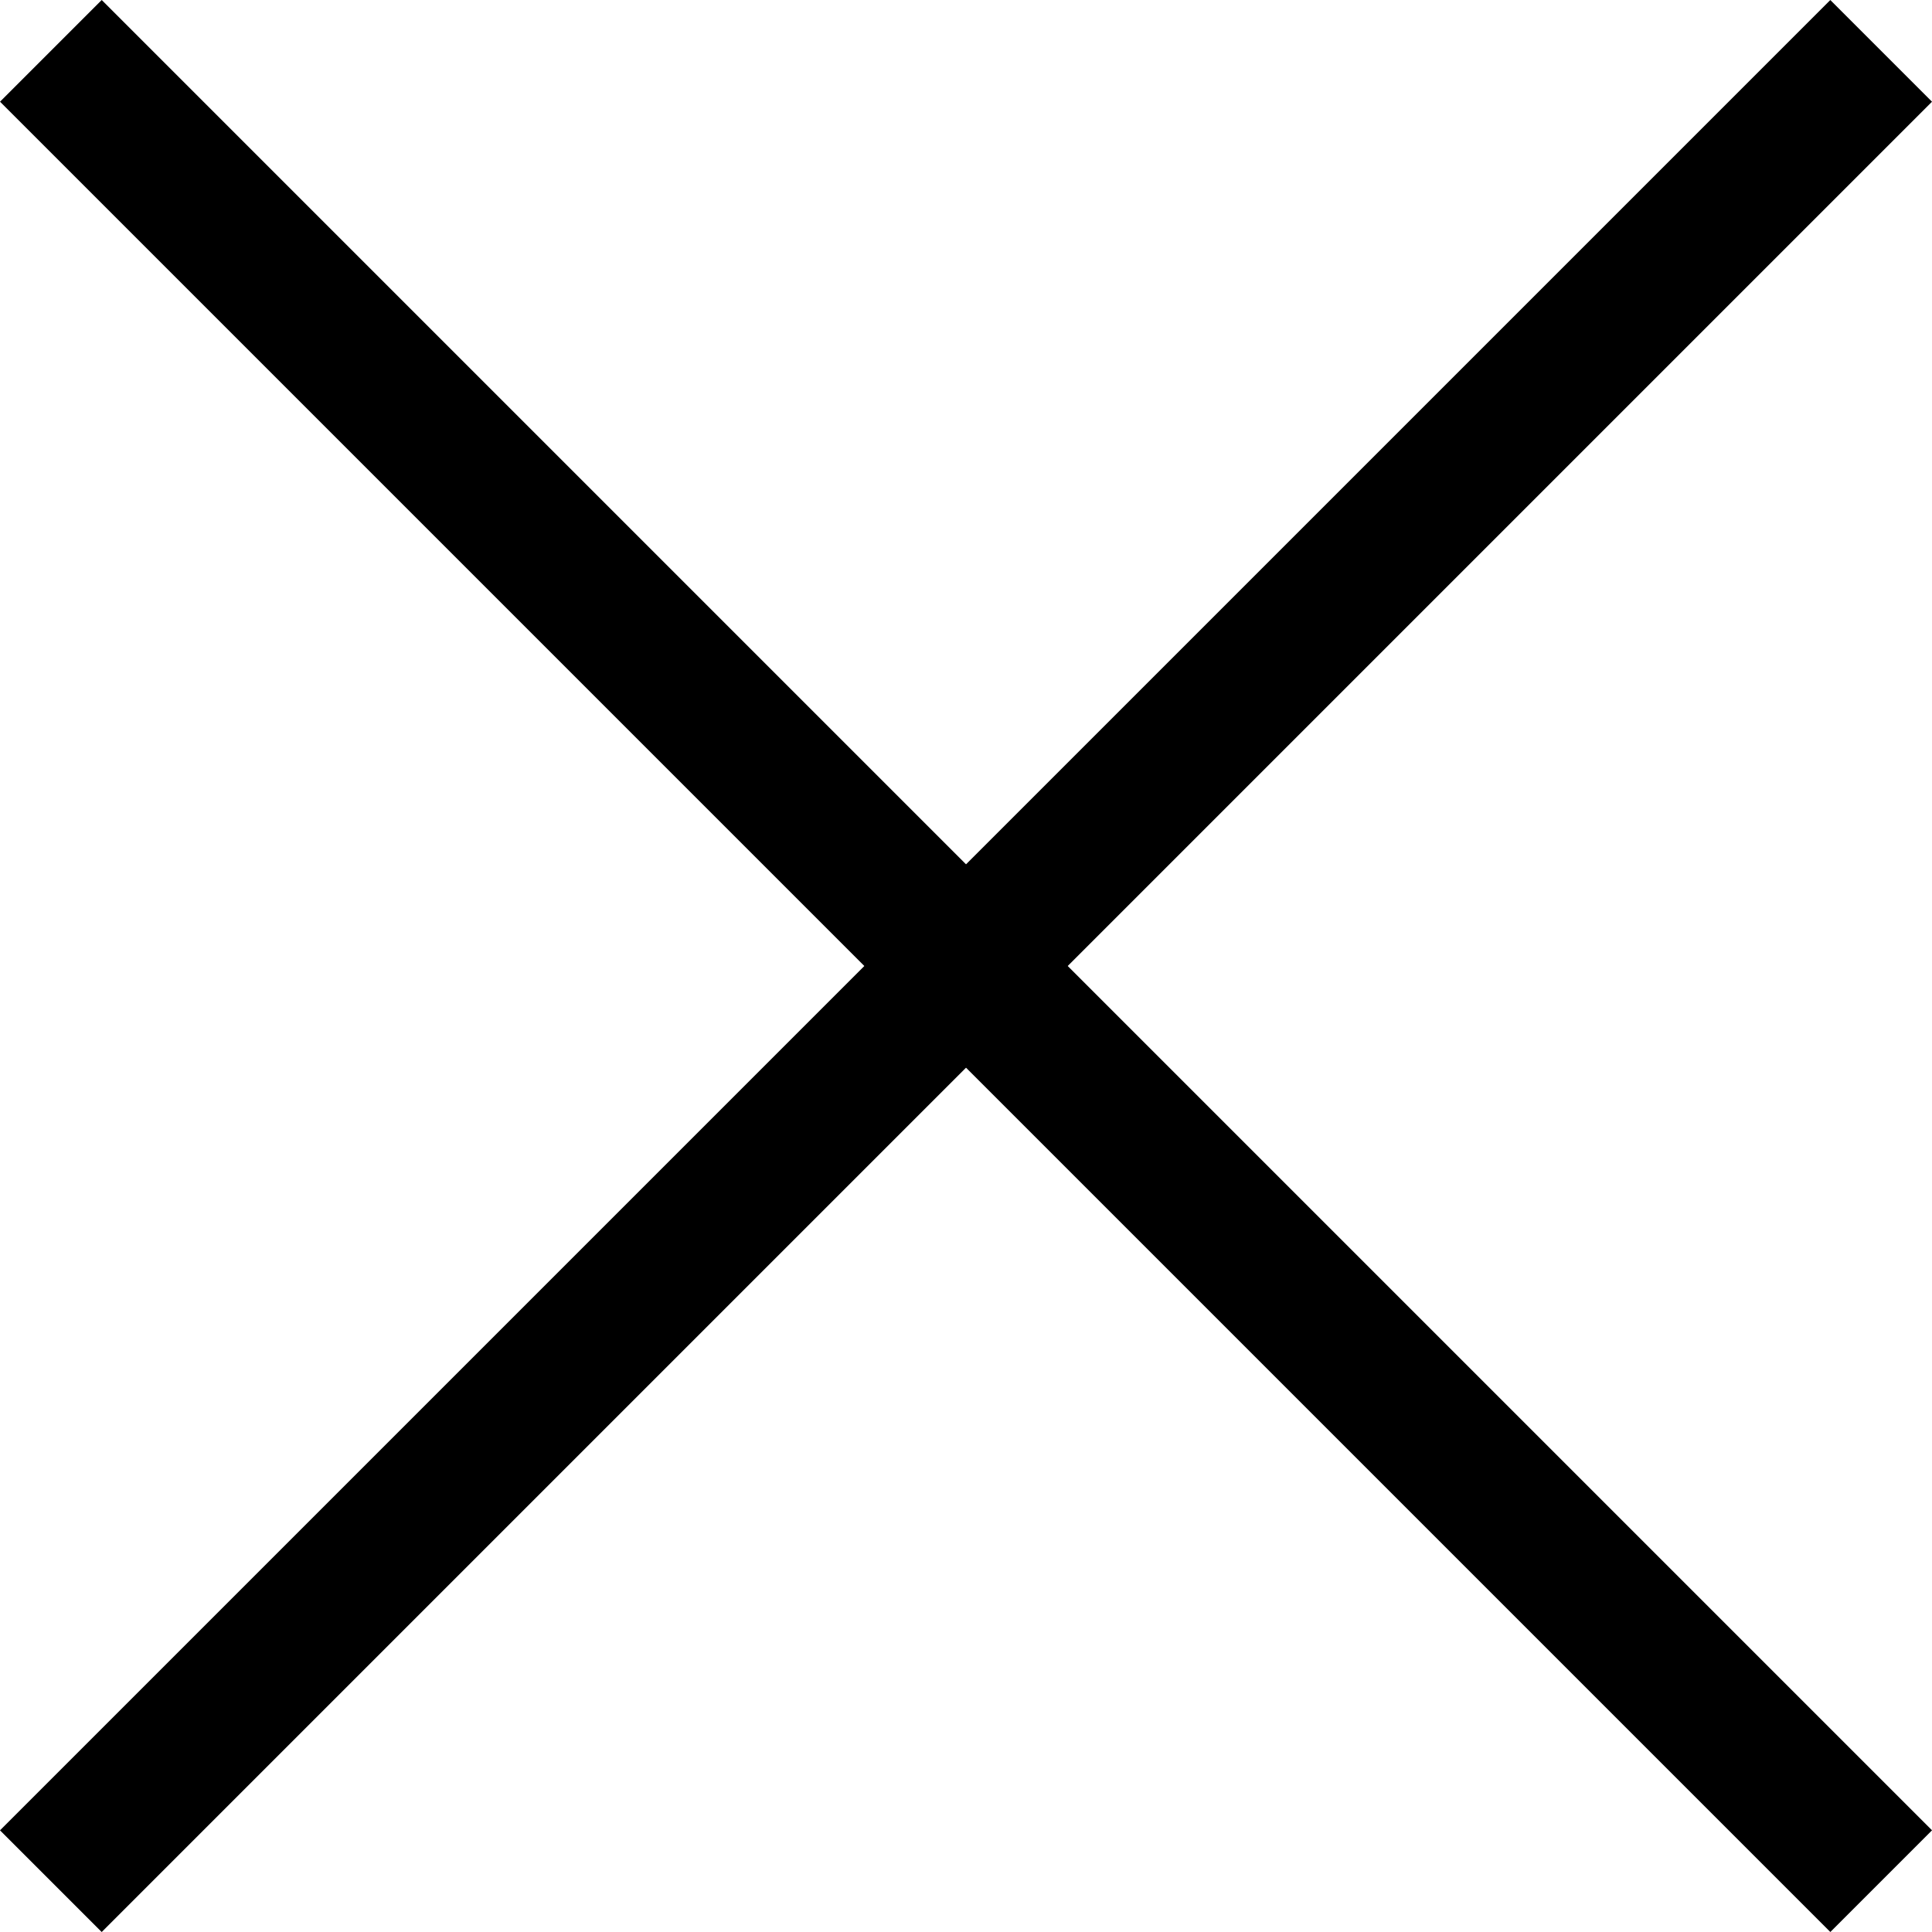
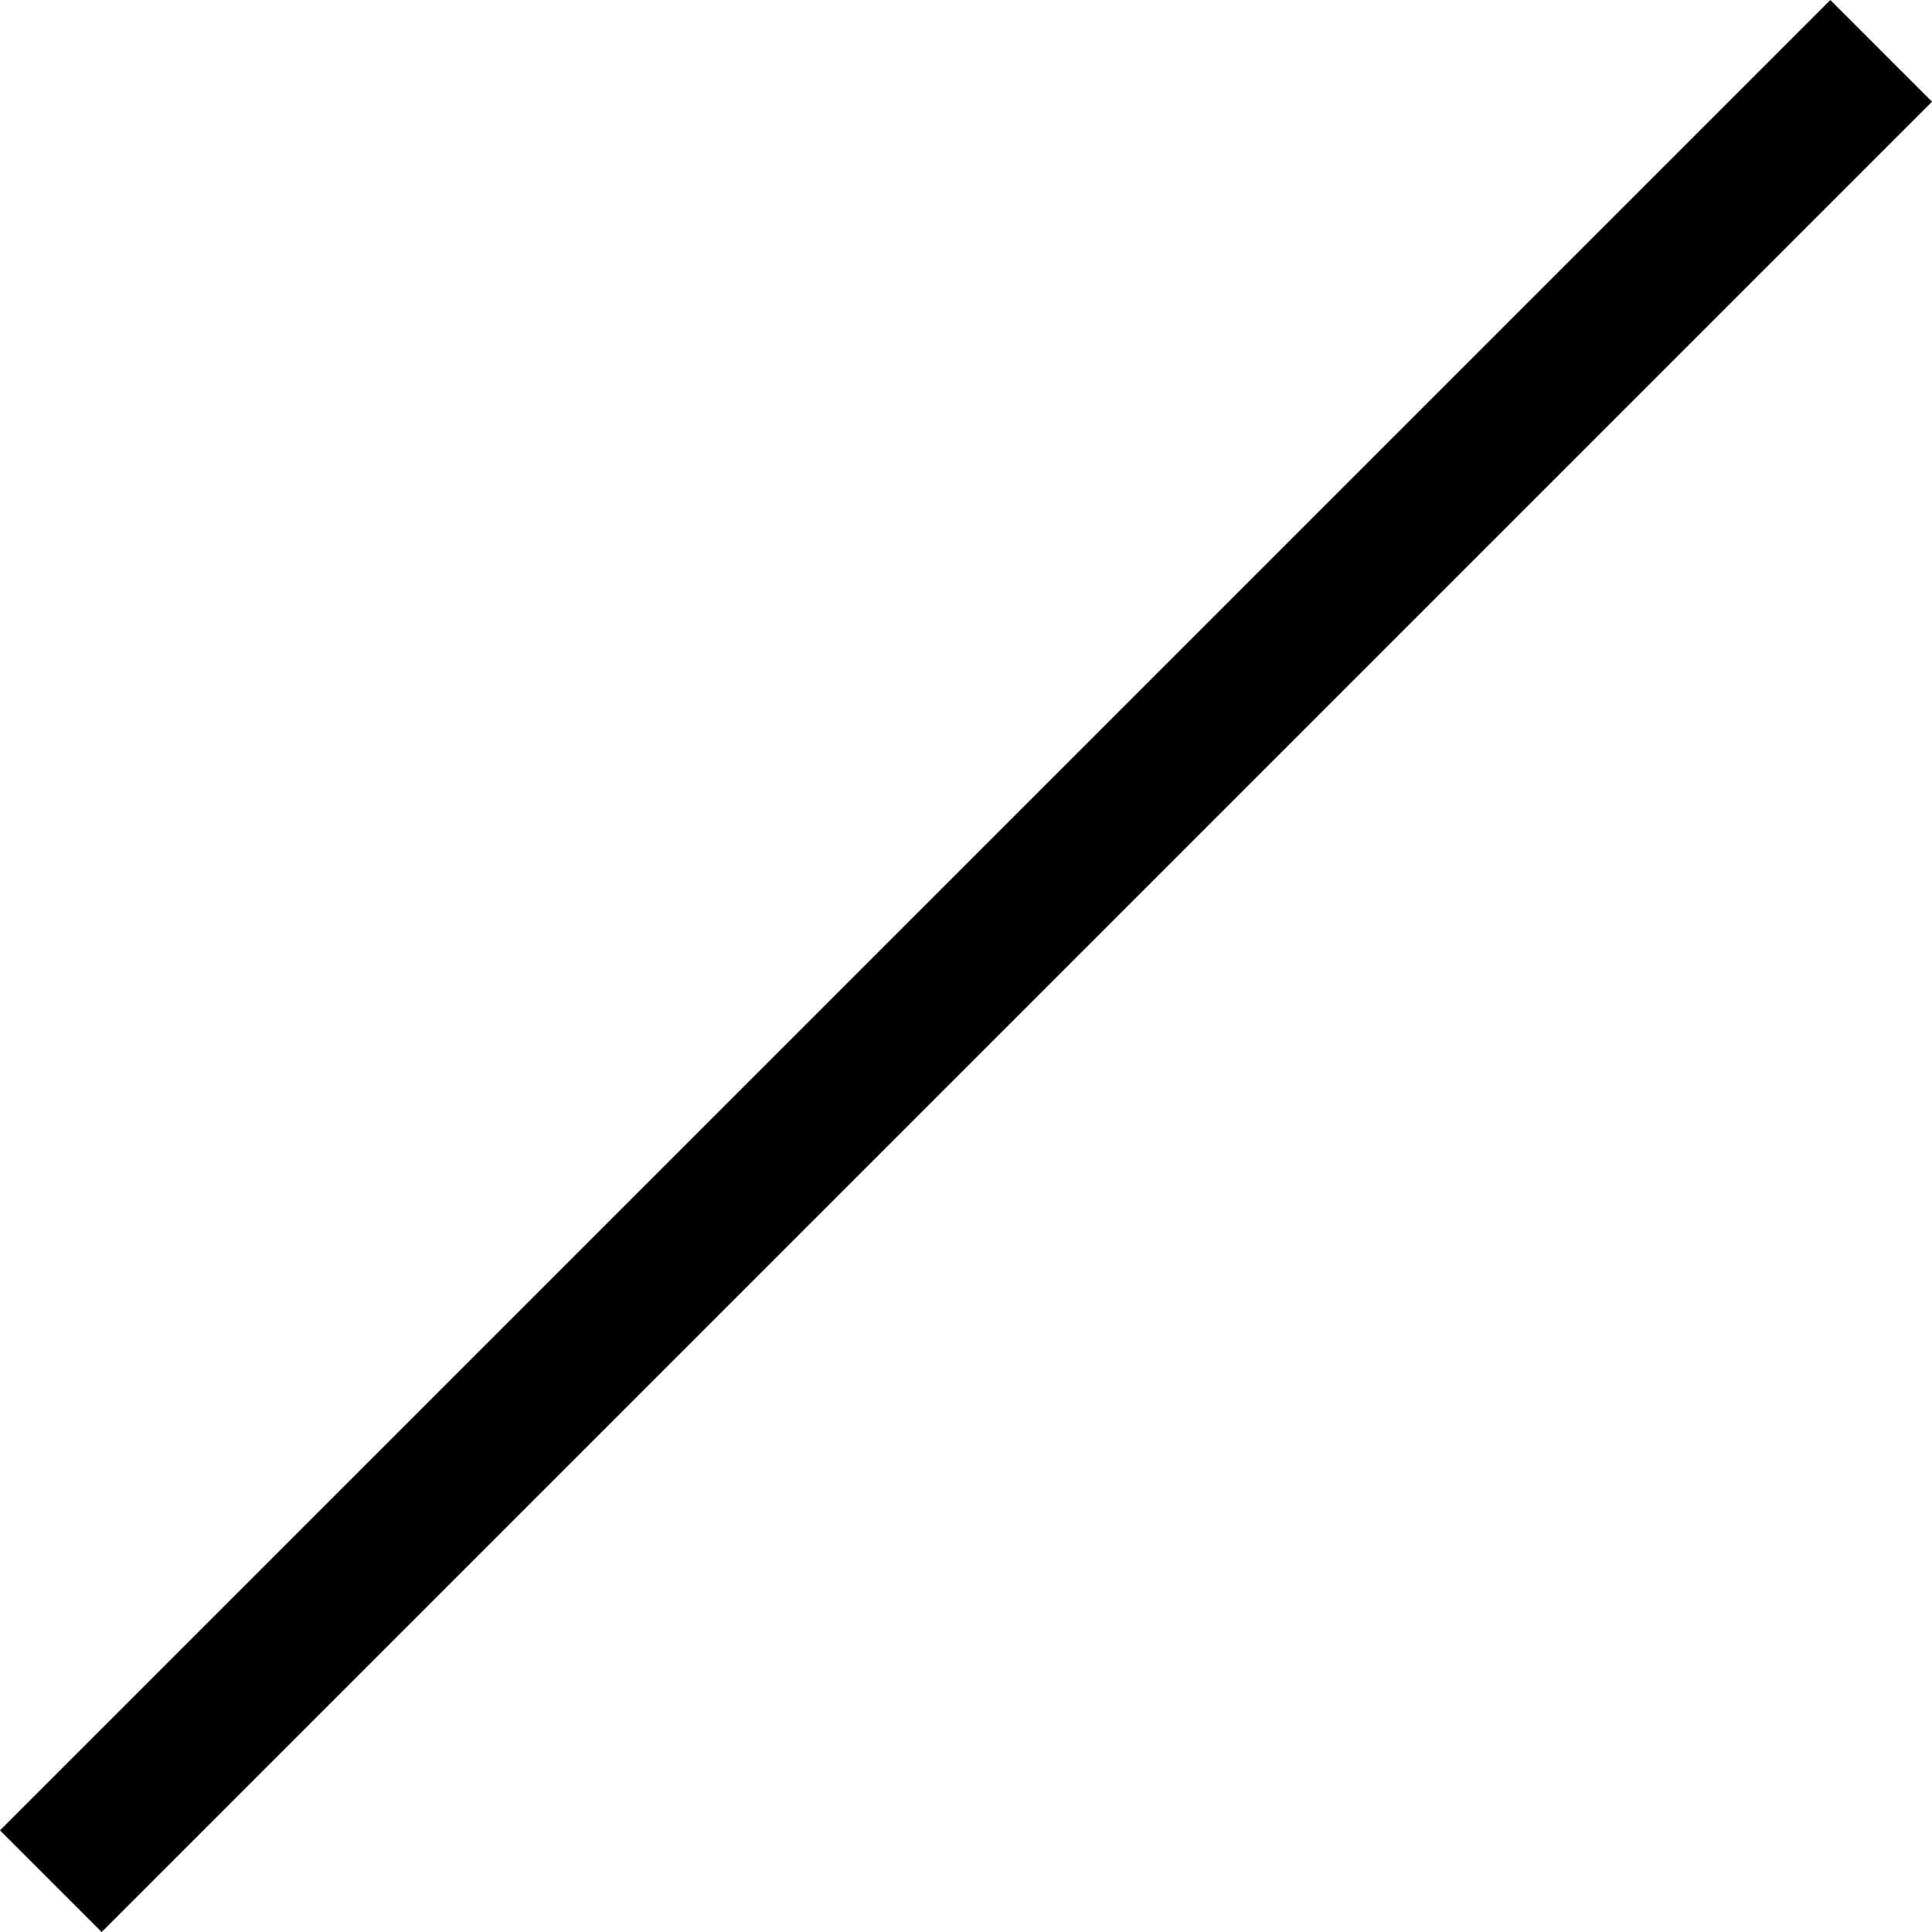
<svg xmlns="http://www.w3.org/2000/svg" width="14" height="14" viewBox="0 0 14 14">
  <g id="グループ_184" data-name="グループ 184" transform="translate(-174.065 -20.782)">
-     <rect id="長方形_23156" data-name="長方形 23156" width="18.757" height="1.042" transform="translate(174.802 20.782) rotate(45)" />
    <rect id="長方形_23157" data-name="長方形 23157" width="18.757" height="1.042" transform="translate(188.065 21.519) rotate(135)" />
  </g>
</svg>